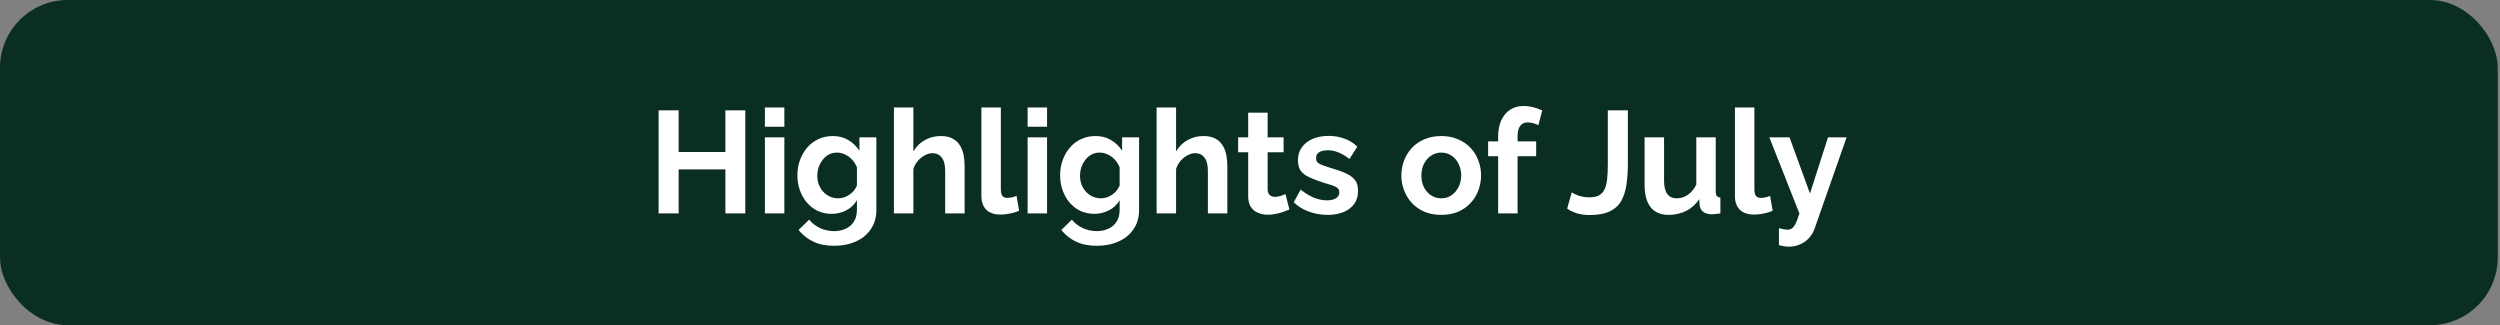
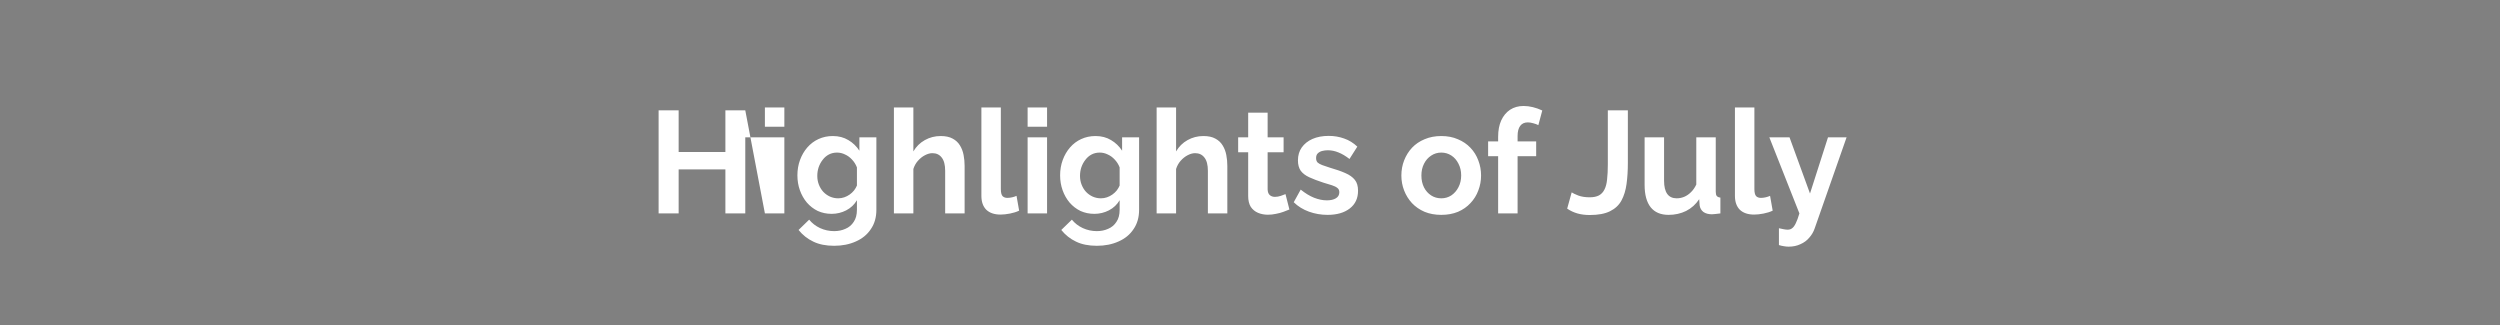
<svg xmlns="http://www.w3.org/2000/svg" width="984" height="128" viewBox="0 0 984 128" fill="none">
  <rect x="0" y="0" width="984" height="128" fill="#808080" stroke="none" />
-   <rect width="983.111" height="128" rx="26.667" fill="#0B2E24" />
-   <path d="M293.343 43.429V84H285.514V66.686H267.114V84H259.229V43.429H267.114V59.829H285.514V43.429H293.343ZM301.064 84V54.057H308.721V84H301.064ZM301.064 49.886V42.286H308.721V49.886H301.064ZM327.343 84.171C325.362 84.171 323.533 83.79 321.857 83.029C320.219 82.229 318.79 81.124 317.571 79.714C316.39 78.305 315.476 76.686 314.829 74.857C314.181 73.029 313.857 71.086 313.857 69.029C313.857 66.857 314.2 64.838 314.886 62.971C315.571 61.105 316.524 59.467 317.743 58.057C319 56.609 320.467 55.505 322.143 54.743C323.857 53.943 325.743 53.543 327.8 53.543C330.124 53.543 332.162 54.076 333.914 55.143C335.667 56.171 337.114 57.562 338.257 59.314V54.057H344.943V82.571C344.943 85.543 344.219 88.076 342.771 90.171C341.362 92.305 339.4 93.924 336.886 95.029C334.371 96.171 331.514 96.743 328.314 96.743C325.076 96.743 322.333 96.191 320.086 95.086C317.838 94.019 315.914 92.495 314.314 90.514L318.486 86.457C319.629 87.867 321.057 88.971 322.771 89.771C324.524 90.571 326.371 90.971 328.314 90.971C329.952 90.971 331.438 90.667 332.771 90.057C334.143 89.486 335.229 88.571 336.029 87.314C336.867 86.095 337.286 84.514 337.286 82.571V78.8C336.295 80.514 334.886 81.848 333.057 82.8C331.267 83.714 329.362 84.171 327.343 84.171ZM329.914 78.057C330.752 78.057 331.552 77.924 332.314 77.657C333.076 77.391 333.781 77.029 334.429 76.571C335.076 76.114 335.648 75.581 336.143 74.971C336.638 74.324 337.019 73.676 337.286 73.029V65.886C336.829 64.705 336.181 63.676 335.343 62.8C334.543 61.924 333.629 61.257 332.6 60.8C331.61 60.305 330.562 60.057 329.457 60.057C328.276 60.057 327.21 60.305 326.257 60.8C325.305 61.295 324.486 62 323.8 62.914C323.114 63.791 322.581 64.781 322.2 65.886C321.857 66.952 321.686 68.076 321.686 69.257C321.686 70.476 321.895 71.619 322.314 72.686C322.733 73.752 323.305 74.686 324.029 75.486C324.79 76.286 325.667 76.914 326.657 77.371C327.686 77.829 328.771 78.057 329.914 78.057ZM379.674 84H372.017V67.2C372.017 64.876 371.559 63.143 370.645 62C369.769 60.857 368.55 60.286 366.988 60.286C366.074 60.286 365.102 60.552 364.074 61.086C363.045 61.619 362.112 62.362 361.274 63.314C360.474 64.229 359.883 65.295 359.502 66.514V84H351.845V42.286H359.502V59.6C360.607 57.695 362.112 56.209 364.017 55.143C365.921 54.076 367.997 53.543 370.245 53.543C372.188 53.543 373.769 53.886 374.988 54.571C376.207 55.219 377.159 56.114 377.845 57.257C378.531 58.362 379.007 59.619 379.274 61.029C379.54 62.4 379.674 63.829 379.674 65.314V84ZM386.275 42.286H393.932V74.4C393.932 75.771 394.16 76.705 394.617 77.2C395.075 77.657 395.703 77.886 396.503 77.886C397.113 77.886 397.741 77.809 398.389 77.657C399.036 77.505 399.608 77.314 400.103 77.086L401.132 82.914C400.103 83.409 398.903 83.79 397.532 84.057C396.16 84.324 394.922 84.457 393.817 84.457C391.417 84.457 389.551 83.829 388.217 82.571C386.922 81.276 386.275 79.448 386.275 77.086V42.286ZM404.468 84V54.057H412.125V84H404.468ZM404.468 49.886V42.286H412.125V49.886H404.468ZM430.747 84.171C428.766 84.171 426.937 83.79 425.261 83.029C423.623 82.229 422.194 81.124 420.975 79.714C419.794 78.305 418.88 76.686 418.233 74.857C417.585 73.029 417.261 71.086 417.261 69.029C417.261 66.857 417.604 64.838 418.29 62.971C418.975 61.105 419.928 59.467 421.147 58.057C422.404 56.609 423.871 55.505 425.547 54.743C427.261 53.943 429.147 53.543 431.204 53.543C433.528 53.543 435.566 54.076 437.318 55.143C439.071 56.171 440.518 57.562 441.661 59.314V54.057H448.347V82.571C448.347 85.543 447.623 88.076 446.175 90.171C444.766 92.305 442.804 93.924 440.29 95.029C437.775 96.171 434.918 96.743 431.718 96.743C428.48 96.743 425.737 96.191 423.49 95.086C421.242 94.019 419.318 92.495 417.718 90.514L421.89 86.457C423.033 87.867 424.461 88.971 426.175 89.771C427.928 90.571 429.775 90.971 431.718 90.971C433.356 90.971 434.842 90.667 436.175 90.057C437.547 89.486 438.633 88.571 439.433 87.314C440.271 86.095 440.69 84.514 440.69 82.571V78.8C439.699 80.514 438.29 81.848 436.461 82.8C434.671 83.714 432.766 84.171 430.747 84.171ZM433.318 78.057C434.156 78.057 434.956 77.924 435.718 77.657C436.48 77.391 437.185 77.029 437.833 76.571C438.48 76.114 439.052 75.581 439.547 74.971C440.042 74.324 440.423 73.676 440.69 73.029V65.886C440.233 64.705 439.585 63.676 438.747 62.8C437.947 61.924 437.033 61.257 436.004 60.8C435.014 60.305 433.966 60.057 432.861 60.057C431.68 60.057 430.614 60.305 429.661 60.8C428.709 61.295 427.89 62 427.204 62.914C426.518 63.791 425.985 64.781 425.604 65.886C425.261 66.952 425.09 68.076 425.09 69.257C425.09 70.476 425.299 71.619 425.718 72.686C426.137 73.752 426.709 74.686 427.433 75.486C428.194 76.286 429.071 76.914 430.061 77.371C431.09 77.829 432.175 78.057 433.318 78.057ZM483.078 84H475.421V67.2C475.421 64.876 474.963 63.143 474.049 62C473.173 60.857 471.954 60.286 470.392 60.286C469.478 60.286 468.506 60.552 467.478 61.086C466.449 61.619 465.516 62.362 464.678 63.314C463.878 64.229 463.287 65.295 462.906 66.514V84H455.249V42.286H462.906V59.6C464.011 57.695 465.516 56.209 467.421 55.143C469.325 54.076 471.401 53.543 473.649 53.543C475.592 53.543 477.173 53.886 478.392 54.571C479.611 55.219 480.563 56.114 481.249 57.257C481.935 58.362 482.411 59.619 482.678 61.029C482.944 62.4 483.078 63.829 483.078 65.314V84ZM507.511 82.457C506.864 82.724 506.083 83.029 505.168 83.371C504.254 83.714 503.264 83.981 502.197 84.171C501.168 84.4 500.121 84.514 499.054 84.514C497.644 84.514 496.349 84.267 495.168 83.771C493.987 83.276 493.035 82.495 492.311 81.429C491.625 80.324 491.283 78.895 491.283 77.143V59.943H487.34V54.057H491.283V44.343H498.94V54.057H505.225V59.943H498.94V74.571C498.978 75.6 499.264 76.343 499.797 76.8C500.33 77.257 500.997 77.486 501.797 77.486C502.597 77.486 503.378 77.352 504.14 77.086C504.902 76.819 505.511 76.591 505.968 76.4L507.511 82.457ZM522.528 84.571C519.975 84.571 517.537 84.152 515.213 83.314C512.89 82.476 510.89 81.238 509.213 79.6L511.956 74.629C513.747 76.076 515.499 77.143 517.213 77.829C518.966 78.514 520.642 78.857 522.242 78.857C523.728 78.857 524.909 78.591 525.785 78.057C526.699 77.524 527.156 76.724 527.156 75.657C527.156 74.933 526.909 74.381 526.413 74C525.918 73.581 525.194 73.219 524.242 72.914C523.328 72.609 522.204 72.267 520.87 71.886C518.661 71.162 516.813 70.457 515.328 69.771C513.842 69.086 512.718 68.229 511.956 67.2C511.232 66.133 510.87 64.781 510.87 63.143C510.87 61.162 511.366 59.467 512.356 58.057C513.385 56.609 514.794 55.486 516.585 54.686C518.413 53.886 520.547 53.486 522.985 53.486C525.118 53.486 527.137 53.829 529.042 54.514C530.947 55.162 532.68 56.229 534.242 57.714L531.156 62.571C529.632 61.391 528.185 60.533 526.813 60C525.442 59.429 524.051 59.143 522.642 59.143C521.842 59.143 521.08 59.238 520.356 59.429C519.67 59.619 519.099 59.943 518.642 60.4C518.223 60.819 518.013 61.429 518.013 62.229C518.013 62.952 518.204 63.524 518.585 63.943C519.004 64.324 519.613 64.667 520.413 64.971C521.251 65.276 522.261 65.619 523.442 66C525.842 66.686 527.861 67.391 529.499 68.114C531.175 68.838 532.432 69.733 533.27 70.8C534.109 71.829 534.528 73.257 534.528 75.086C534.528 78.057 533.442 80.381 531.27 82.057C529.099 83.733 526.185 84.571 522.528 84.571ZM567.292 84.571C564.854 84.571 562.663 84.171 560.72 83.371C558.778 82.533 557.12 81.391 555.749 79.943C554.416 78.495 553.387 76.838 552.663 74.971C551.94 73.105 551.578 71.143 551.578 69.086C551.578 66.99 551.94 65.01 552.663 63.143C553.387 61.276 554.416 59.619 555.749 58.171C557.12 56.724 558.778 55.6 560.72 54.8C562.663 53.962 564.854 53.543 567.292 53.543C569.73 53.543 571.901 53.962 573.806 54.8C575.749 55.6 577.406 56.724 578.778 58.171C580.149 59.619 581.178 61.276 581.863 63.143C582.587 65.01 582.949 66.99 582.949 69.086C582.949 71.143 582.587 73.105 581.863 74.971C581.178 76.838 580.149 78.495 578.778 79.943C577.444 81.391 575.806 82.533 573.863 83.371C571.92 84.171 569.73 84.571 567.292 84.571ZM559.463 69.086C559.463 70.838 559.806 72.4 560.492 73.771C561.178 75.105 562.111 76.152 563.292 76.914C564.473 77.676 565.806 78.057 567.292 78.057C568.74 78.057 570.054 77.676 571.235 76.914C572.416 76.114 573.349 75.048 574.035 73.714C574.759 72.343 575.12 70.781 575.12 69.029C575.12 67.314 574.759 65.771 574.035 64.4C573.349 63.029 572.416 61.962 571.235 61.2C570.054 60.438 568.74 60.057 567.292 60.057C565.806 60.057 564.473 60.457 563.292 61.257C562.111 62.019 561.178 63.086 560.492 64.457C559.806 65.79 559.463 67.333 559.463 69.086ZM589.667 84V61.486H585.724V55.657H589.667V53.829C589.667 51.352 590.067 49.219 590.867 47.429C591.705 45.6 592.867 44.191 594.353 43.2C595.876 42.209 597.648 41.714 599.667 41.714C600.886 41.714 602.105 41.867 603.324 42.171C604.581 42.476 605.819 42.914 607.038 43.486L605.495 49.257C604.924 48.952 604.257 48.705 603.495 48.514C602.734 48.286 602.01 48.171 601.324 48.171C600.029 48.171 599.038 48.629 598.353 49.543C597.667 50.457 597.324 51.791 597.324 53.543V55.657H604.638V61.486H597.324V84H589.667ZM618.611 75.714C619.106 76.057 619.983 76.476 621.24 76.971C622.497 77.429 623.983 77.657 625.697 77.657C627.183 77.657 628.402 77.409 629.354 76.914C630.306 76.381 631.03 75.6 631.525 74.571C632.059 73.543 632.402 72.21 632.554 70.571C632.744 68.933 632.84 66.971 632.84 64.686V43.429H640.725V64.057C640.725 67.105 640.554 69.886 640.211 72.4C639.868 74.914 639.202 77.086 638.211 78.914C637.221 80.743 635.716 82.152 633.697 83.143C631.716 84.133 629.068 84.629 625.754 84.629C623.925 84.629 622.287 84.419 620.84 84C619.392 83.581 618.059 82.952 616.84 82.114L618.611 75.714ZM647.318 72.8V54.057H654.975V71.143C654.975 73.429 655.394 75.162 656.233 76.343C657.071 77.486 658.309 78.057 659.947 78.057C660.937 78.057 661.909 77.867 662.861 77.486C663.852 77.067 664.747 76.457 665.547 75.657C666.385 74.857 667.09 73.848 667.661 72.629V54.057H675.318V75.429C675.318 76.229 675.452 76.8 675.718 77.143C676.023 77.486 676.499 77.695 677.147 77.771V84C676.385 84.114 675.737 84.191 675.204 84.229C674.709 84.305 674.252 84.343 673.833 84.343C672.461 84.343 671.337 84.038 670.461 83.429C669.623 82.781 669.128 81.905 668.975 80.8L668.804 78.4C667.471 80.419 665.756 81.962 663.661 83.029C661.566 84.057 659.261 84.571 656.747 84.571C653.661 84.571 651.318 83.581 649.718 81.6C648.118 79.581 647.318 76.648 647.318 72.8ZM682.87 42.286H690.528V74.4C690.528 75.771 690.756 76.705 691.213 77.2C691.67 77.657 692.299 77.886 693.099 77.886C693.709 77.886 694.337 77.809 694.985 77.657C695.632 77.505 696.204 77.314 696.699 77.086L697.728 82.914C696.699 83.409 695.499 83.79 694.128 84.057C692.756 84.324 691.518 84.457 690.413 84.457C688.013 84.457 686.147 83.829 684.813 82.571C683.518 81.276 682.87 79.448 682.87 77.086V42.286ZM700.186 89.829C700.871 89.981 701.5 90.114 702.071 90.229C702.681 90.343 703.195 90.4 703.614 90.4C704.338 90.4 704.928 90.21 705.386 89.829C705.881 89.486 706.357 88.838 706.814 87.886C707.271 86.971 707.748 85.676 708.243 84L696.414 54.057H704.357L712.414 76.171L719.5 54.057H726.814L714.243 89.943C713.786 91.276 713.081 92.476 712.128 93.543C711.214 94.648 710.052 95.505 708.643 96.114C707.271 96.762 705.728 97.086 704.014 97.086C703.405 97.086 702.795 97.029 702.186 96.914C701.576 96.838 700.909 96.686 700.186 96.457V89.829Z" fill="white" />
+   <path d="M293.343 43.429V84H285.514V66.686H267.114V84H259.229V43.429H267.114V59.829H285.514V43.429H293.343ZV54.057H308.721V84H301.064ZM301.064 49.886V42.286H308.721V49.886H301.064ZM327.343 84.171C325.362 84.171 323.533 83.79 321.857 83.029C320.219 82.229 318.79 81.124 317.571 79.714C316.39 78.305 315.476 76.686 314.829 74.857C314.181 73.029 313.857 71.086 313.857 69.029C313.857 66.857 314.2 64.838 314.886 62.971C315.571 61.105 316.524 59.467 317.743 58.057C319 56.609 320.467 55.505 322.143 54.743C323.857 53.943 325.743 53.543 327.8 53.543C330.124 53.543 332.162 54.076 333.914 55.143C335.667 56.171 337.114 57.562 338.257 59.314V54.057H344.943V82.571C344.943 85.543 344.219 88.076 342.771 90.171C341.362 92.305 339.4 93.924 336.886 95.029C334.371 96.171 331.514 96.743 328.314 96.743C325.076 96.743 322.333 96.191 320.086 95.086C317.838 94.019 315.914 92.495 314.314 90.514L318.486 86.457C319.629 87.867 321.057 88.971 322.771 89.771C324.524 90.571 326.371 90.971 328.314 90.971C329.952 90.971 331.438 90.667 332.771 90.057C334.143 89.486 335.229 88.571 336.029 87.314C336.867 86.095 337.286 84.514 337.286 82.571V78.8C336.295 80.514 334.886 81.848 333.057 82.8C331.267 83.714 329.362 84.171 327.343 84.171ZM329.914 78.057C330.752 78.057 331.552 77.924 332.314 77.657C333.076 77.391 333.781 77.029 334.429 76.571C335.076 76.114 335.648 75.581 336.143 74.971C336.638 74.324 337.019 73.676 337.286 73.029V65.886C336.829 64.705 336.181 63.676 335.343 62.8C334.543 61.924 333.629 61.257 332.6 60.8C331.61 60.305 330.562 60.057 329.457 60.057C328.276 60.057 327.21 60.305 326.257 60.8C325.305 61.295 324.486 62 323.8 62.914C323.114 63.791 322.581 64.781 322.2 65.886C321.857 66.952 321.686 68.076 321.686 69.257C321.686 70.476 321.895 71.619 322.314 72.686C322.733 73.752 323.305 74.686 324.029 75.486C324.79 76.286 325.667 76.914 326.657 77.371C327.686 77.829 328.771 78.057 329.914 78.057ZM379.674 84H372.017V67.2C372.017 64.876 371.559 63.143 370.645 62C369.769 60.857 368.55 60.286 366.988 60.286C366.074 60.286 365.102 60.552 364.074 61.086C363.045 61.619 362.112 62.362 361.274 63.314C360.474 64.229 359.883 65.295 359.502 66.514V84H351.845V42.286H359.502V59.6C360.607 57.695 362.112 56.209 364.017 55.143C365.921 54.076 367.997 53.543 370.245 53.543C372.188 53.543 373.769 53.886 374.988 54.571C376.207 55.219 377.159 56.114 377.845 57.257C378.531 58.362 379.007 59.619 379.274 61.029C379.54 62.4 379.674 63.829 379.674 65.314V84ZM386.275 42.286H393.932V74.4C393.932 75.771 394.16 76.705 394.617 77.2C395.075 77.657 395.703 77.886 396.503 77.886C397.113 77.886 397.741 77.809 398.389 77.657C399.036 77.505 399.608 77.314 400.103 77.086L401.132 82.914C400.103 83.409 398.903 83.79 397.532 84.057C396.16 84.324 394.922 84.457 393.817 84.457C391.417 84.457 389.551 83.829 388.217 82.571C386.922 81.276 386.275 79.448 386.275 77.086V42.286ZM404.468 84V54.057H412.125V84H404.468ZM404.468 49.886V42.286H412.125V49.886H404.468ZM430.747 84.171C428.766 84.171 426.937 83.79 425.261 83.029C423.623 82.229 422.194 81.124 420.975 79.714C419.794 78.305 418.88 76.686 418.233 74.857C417.585 73.029 417.261 71.086 417.261 69.029C417.261 66.857 417.604 64.838 418.29 62.971C418.975 61.105 419.928 59.467 421.147 58.057C422.404 56.609 423.871 55.505 425.547 54.743C427.261 53.943 429.147 53.543 431.204 53.543C433.528 53.543 435.566 54.076 437.318 55.143C439.071 56.171 440.518 57.562 441.661 59.314V54.057H448.347V82.571C448.347 85.543 447.623 88.076 446.175 90.171C444.766 92.305 442.804 93.924 440.29 95.029C437.775 96.171 434.918 96.743 431.718 96.743C428.48 96.743 425.737 96.191 423.49 95.086C421.242 94.019 419.318 92.495 417.718 90.514L421.89 86.457C423.033 87.867 424.461 88.971 426.175 89.771C427.928 90.571 429.775 90.971 431.718 90.971C433.356 90.971 434.842 90.667 436.175 90.057C437.547 89.486 438.633 88.571 439.433 87.314C440.271 86.095 440.69 84.514 440.69 82.571V78.8C439.699 80.514 438.29 81.848 436.461 82.8C434.671 83.714 432.766 84.171 430.747 84.171ZM433.318 78.057C434.156 78.057 434.956 77.924 435.718 77.657C436.48 77.391 437.185 77.029 437.833 76.571C438.48 76.114 439.052 75.581 439.547 74.971C440.042 74.324 440.423 73.676 440.69 73.029V65.886C440.233 64.705 439.585 63.676 438.747 62.8C437.947 61.924 437.033 61.257 436.004 60.8C435.014 60.305 433.966 60.057 432.861 60.057C431.68 60.057 430.614 60.305 429.661 60.8C428.709 61.295 427.89 62 427.204 62.914C426.518 63.791 425.985 64.781 425.604 65.886C425.261 66.952 425.09 68.076 425.09 69.257C425.09 70.476 425.299 71.619 425.718 72.686C426.137 73.752 426.709 74.686 427.433 75.486C428.194 76.286 429.071 76.914 430.061 77.371C431.09 77.829 432.175 78.057 433.318 78.057ZM483.078 84H475.421V67.2C475.421 64.876 474.963 63.143 474.049 62C473.173 60.857 471.954 60.286 470.392 60.286C469.478 60.286 468.506 60.552 467.478 61.086C466.449 61.619 465.516 62.362 464.678 63.314C463.878 64.229 463.287 65.295 462.906 66.514V84H455.249V42.286H462.906V59.6C464.011 57.695 465.516 56.209 467.421 55.143C469.325 54.076 471.401 53.543 473.649 53.543C475.592 53.543 477.173 53.886 478.392 54.571C479.611 55.219 480.563 56.114 481.249 57.257C481.935 58.362 482.411 59.619 482.678 61.029C482.944 62.4 483.078 63.829 483.078 65.314V84ZM507.511 82.457C506.864 82.724 506.083 83.029 505.168 83.371C504.254 83.714 503.264 83.981 502.197 84.171C501.168 84.4 500.121 84.514 499.054 84.514C497.644 84.514 496.349 84.267 495.168 83.771C493.987 83.276 493.035 82.495 492.311 81.429C491.625 80.324 491.283 78.895 491.283 77.143V59.943H487.34V54.057H491.283V44.343H498.94V54.057H505.225V59.943H498.94V74.571C498.978 75.6 499.264 76.343 499.797 76.8C500.33 77.257 500.997 77.486 501.797 77.486C502.597 77.486 503.378 77.352 504.14 77.086C504.902 76.819 505.511 76.591 505.968 76.4L507.511 82.457ZM522.528 84.571C519.975 84.571 517.537 84.152 515.213 83.314C512.89 82.476 510.89 81.238 509.213 79.6L511.956 74.629C513.747 76.076 515.499 77.143 517.213 77.829C518.966 78.514 520.642 78.857 522.242 78.857C523.728 78.857 524.909 78.591 525.785 78.057C526.699 77.524 527.156 76.724 527.156 75.657C527.156 74.933 526.909 74.381 526.413 74C525.918 73.581 525.194 73.219 524.242 72.914C523.328 72.609 522.204 72.267 520.87 71.886C518.661 71.162 516.813 70.457 515.328 69.771C513.842 69.086 512.718 68.229 511.956 67.2C511.232 66.133 510.87 64.781 510.87 63.143C510.87 61.162 511.366 59.467 512.356 58.057C513.385 56.609 514.794 55.486 516.585 54.686C518.413 53.886 520.547 53.486 522.985 53.486C525.118 53.486 527.137 53.829 529.042 54.514C530.947 55.162 532.68 56.229 534.242 57.714L531.156 62.571C529.632 61.391 528.185 60.533 526.813 60C525.442 59.429 524.051 59.143 522.642 59.143C521.842 59.143 521.08 59.238 520.356 59.429C519.67 59.619 519.099 59.943 518.642 60.4C518.223 60.819 518.013 61.429 518.013 62.229C518.013 62.952 518.204 63.524 518.585 63.943C519.004 64.324 519.613 64.667 520.413 64.971C521.251 65.276 522.261 65.619 523.442 66C525.842 66.686 527.861 67.391 529.499 68.114C531.175 68.838 532.432 69.733 533.27 70.8C534.109 71.829 534.528 73.257 534.528 75.086C534.528 78.057 533.442 80.381 531.27 82.057C529.099 83.733 526.185 84.571 522.528 84.571ZM567.292 84.571C564.854 84.571 562.663 84.171 560.72 83.371C558.778 82.533 557.12 81.391 555.749 79.943C554.416 78.495 553.387 76.838 552.663 74.971C551.94 73.105 551.578 71.143 551.578 69.086C551.578 66.99 551.94 65.01 552.663 63.143C553.387 61.276 554.416 59.619 555.749 58.171C557.12 56.724 558.778 55.6 560.72 54.8C562.663 53.962 564.854 53.543 567.292 53.543C569.73 53.543 571.901 53.962 573.806 54.8C575.749 55.6 577.406 56.724 578.778 58.171C580.149 59.619 581.178 61.276 581.863 63.143C582.587 65.01 582.949 66.99 582.949 69.086C582.949 71.143 582.587 73.105 581.863 74.971C581.178 76.838 580.149 78.495 578.778 79.943C577.444 81.391 575.806 82.533 573.863 83.371C571.92 84.171 569.73 84.571 567.292 84.571ZM559.463 69.086C559.463 70.838 559.806 72.4 560.492 73.771C561.178 75.105 562.111 76.152 563.292 76.914C564.473 77.676 565.806 78.057 567.292 78.057C568.74 78.057 570.054 77.676 571.235 76.914C572.416 76.114 573.349 75.048 574.035 73.714C574.759 72.343 575.12 70.781 575.12 69.029C575.12 67.314 574.759 65.771 574.035 64.4C573.349 63.029 572.416 61.962 571.235 61.2C570.054 60.438 568.74 60.057 567.292 60.057C565.806 60.057 564.473 60.457 563.292 61.257C562.111 62.019 561.178 63.086 560.492 64.457C559.806 65.79 559.463 67.333 559.463 69.086ZM589.667 84V61.486H585.724V55.657H589.667V53.829C589.667 51.352 590.067 49.219 590.867 47.429C591.705 45.6 592.867 44.191 594.353 43.2C595.876 42.209 597.648 41.714 599.667 41.714C600.886 41.714 602.105 41.867 603.324 42.171C604.581 42.476 605.819 42.914 607.038 43.486L605.495 49.257C604.924 48.952 604.257 48.705 603.495 48.514C602.734 48.286 602.01 48.171 601.324 48.171C600.029 48.171 599.038 48.629 598.353 49.543C597.667 50.457 597.324 51.791 597.324 53.543V55.657H604.638V61.486H597.324V84H589.667ZM618.611 75.714C619.106 76.057 619.983 76.476 621.24 76.971C622.497 77.429 623.983 77.657 625.697 77.657C627.183 77.657 628.402 77.409 629.354 76.914C630.306 76.381 631.03 75.6 631.525 74.571C632.059 73.543 632.402 72.21 632.554 70.571C632.744 68.933 632.84 66.971 632.84 64.686V43.429H640.725V64.057C640.725 67.105 640.554 69.886 640.211 72.4C639.868 74.914 639.202 77.086 638.211 78.914C637.221 80.743 635.716 82.152 633.697 83.143C631.716 84.133 629.068 84.629 625.754 84.629C623.925 84.629 622.287 84.419 620.84 84C619.392 83.581 618.059 82.952 616.84 82.114L618.611 75.714ZM647.318 72.8V54.057H654.975V71.143C654.975 73.429 655.394 75.162 656.233 76.343C657.071 77.486 658.309 78.057 659.947 78.057C660.937 78.057 661.909 77.867 662.861 77.486C663.852 77.067 664.747 76.457 665.547 75.657C666.385 74.857 667.09 73.848 667.661 72.629V54.057H675.318V75.429C675.318 76.229 675.452 76.8 675.718 77.143C676.023 77.486 676.499 77.695 677.147 77.771V84C676.385 84.114 675.737 84.191 675.204 84.229C674.709 84.305 674.252 84.343 673.833 84.343C672.461 84.343 671.337 84.038 670.461 83.429C669.623 82.781 669.128 81.905 668.975 80.8L668.804 78.4C667.471 80.419 665.756 81.962 663.661 83.029C661.566 84.057 659.261 84.571 656.747 84.571C653.661 84.571 651.318 83.581 649.718 81.6C648.118 79.581 647.318 76.648 647.318 72.8ZM682.87 42.286H690.528V74.4C690.528 75.771 690.756 76.705 691.213 77.2C691.67 77.657 692.299 77.886 693.099 77.886C693.709 77.886 694.337 77.809 694.985 77.657C695.632 77.505 696.204 77.314 696.699 77.086L697.728 82.914C696.699 83.409 695.499 83.79 694.128 84.057C692.756 84.324 691.518 84.457 690.413 84.457C688.013 84.457 686.147 83.829 684.813 82.571C683.518 81.276 682.87 79.448 682.87 77.086V42.286ZM700.186 89.829C700.871 89.981 701.5 90.114 702.071 90.229C702.681 90.343 703.195 90.4 703.614 90.4C704.338 90.4 704.928 90.21 705.386 89.829C705.881 89.486 706.357 88.838 706.814 87.886C707.271 86.971 707.748 85.676 708.243 84L696.414 54.057H704.357L712.414 76.171L719.5 54.057H726.814L714.243 89.943C713.786 91.276 713.081 92.476 712.128 93.543C711.214 94.648 710.052 95.505 708.643 96.114C707.271 96.762 705.728 97.086 704.014 97.086C703.405 97.086 702.795 97.029 702.186 96.914C701.576 96.838 700.909 96.686 700.186 96.457V89.829Z" fill="white" />
</svg>